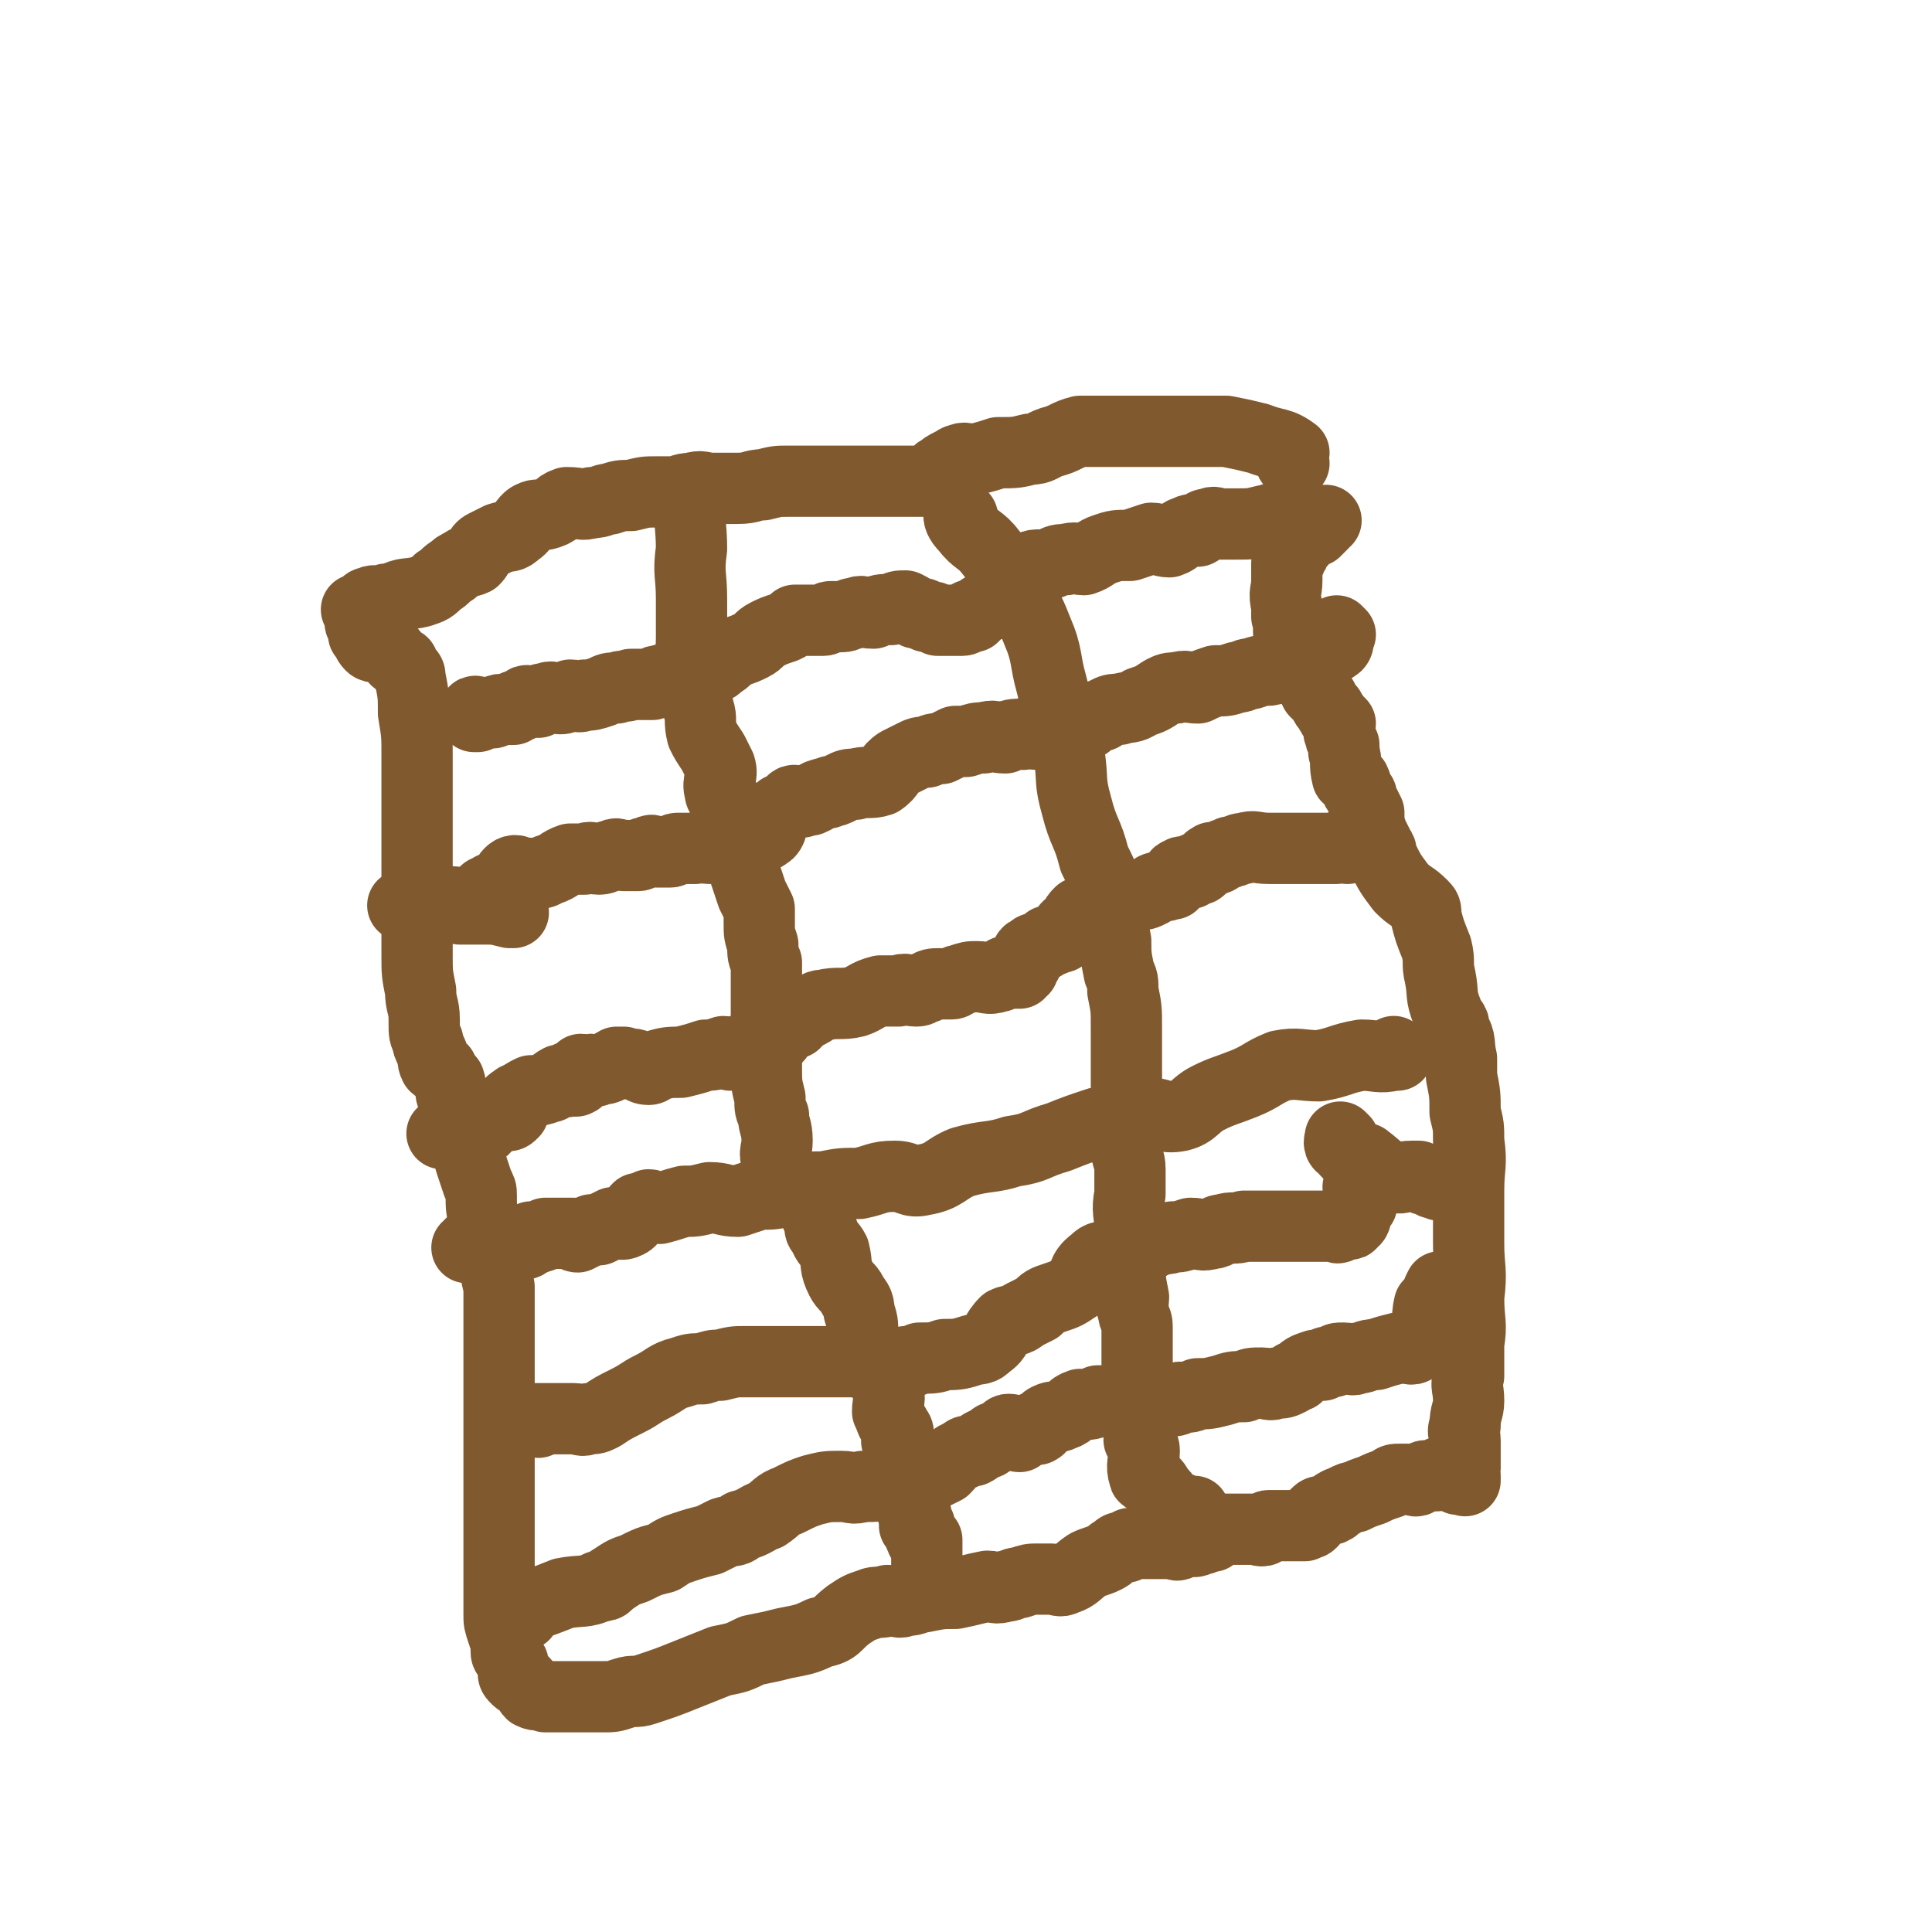
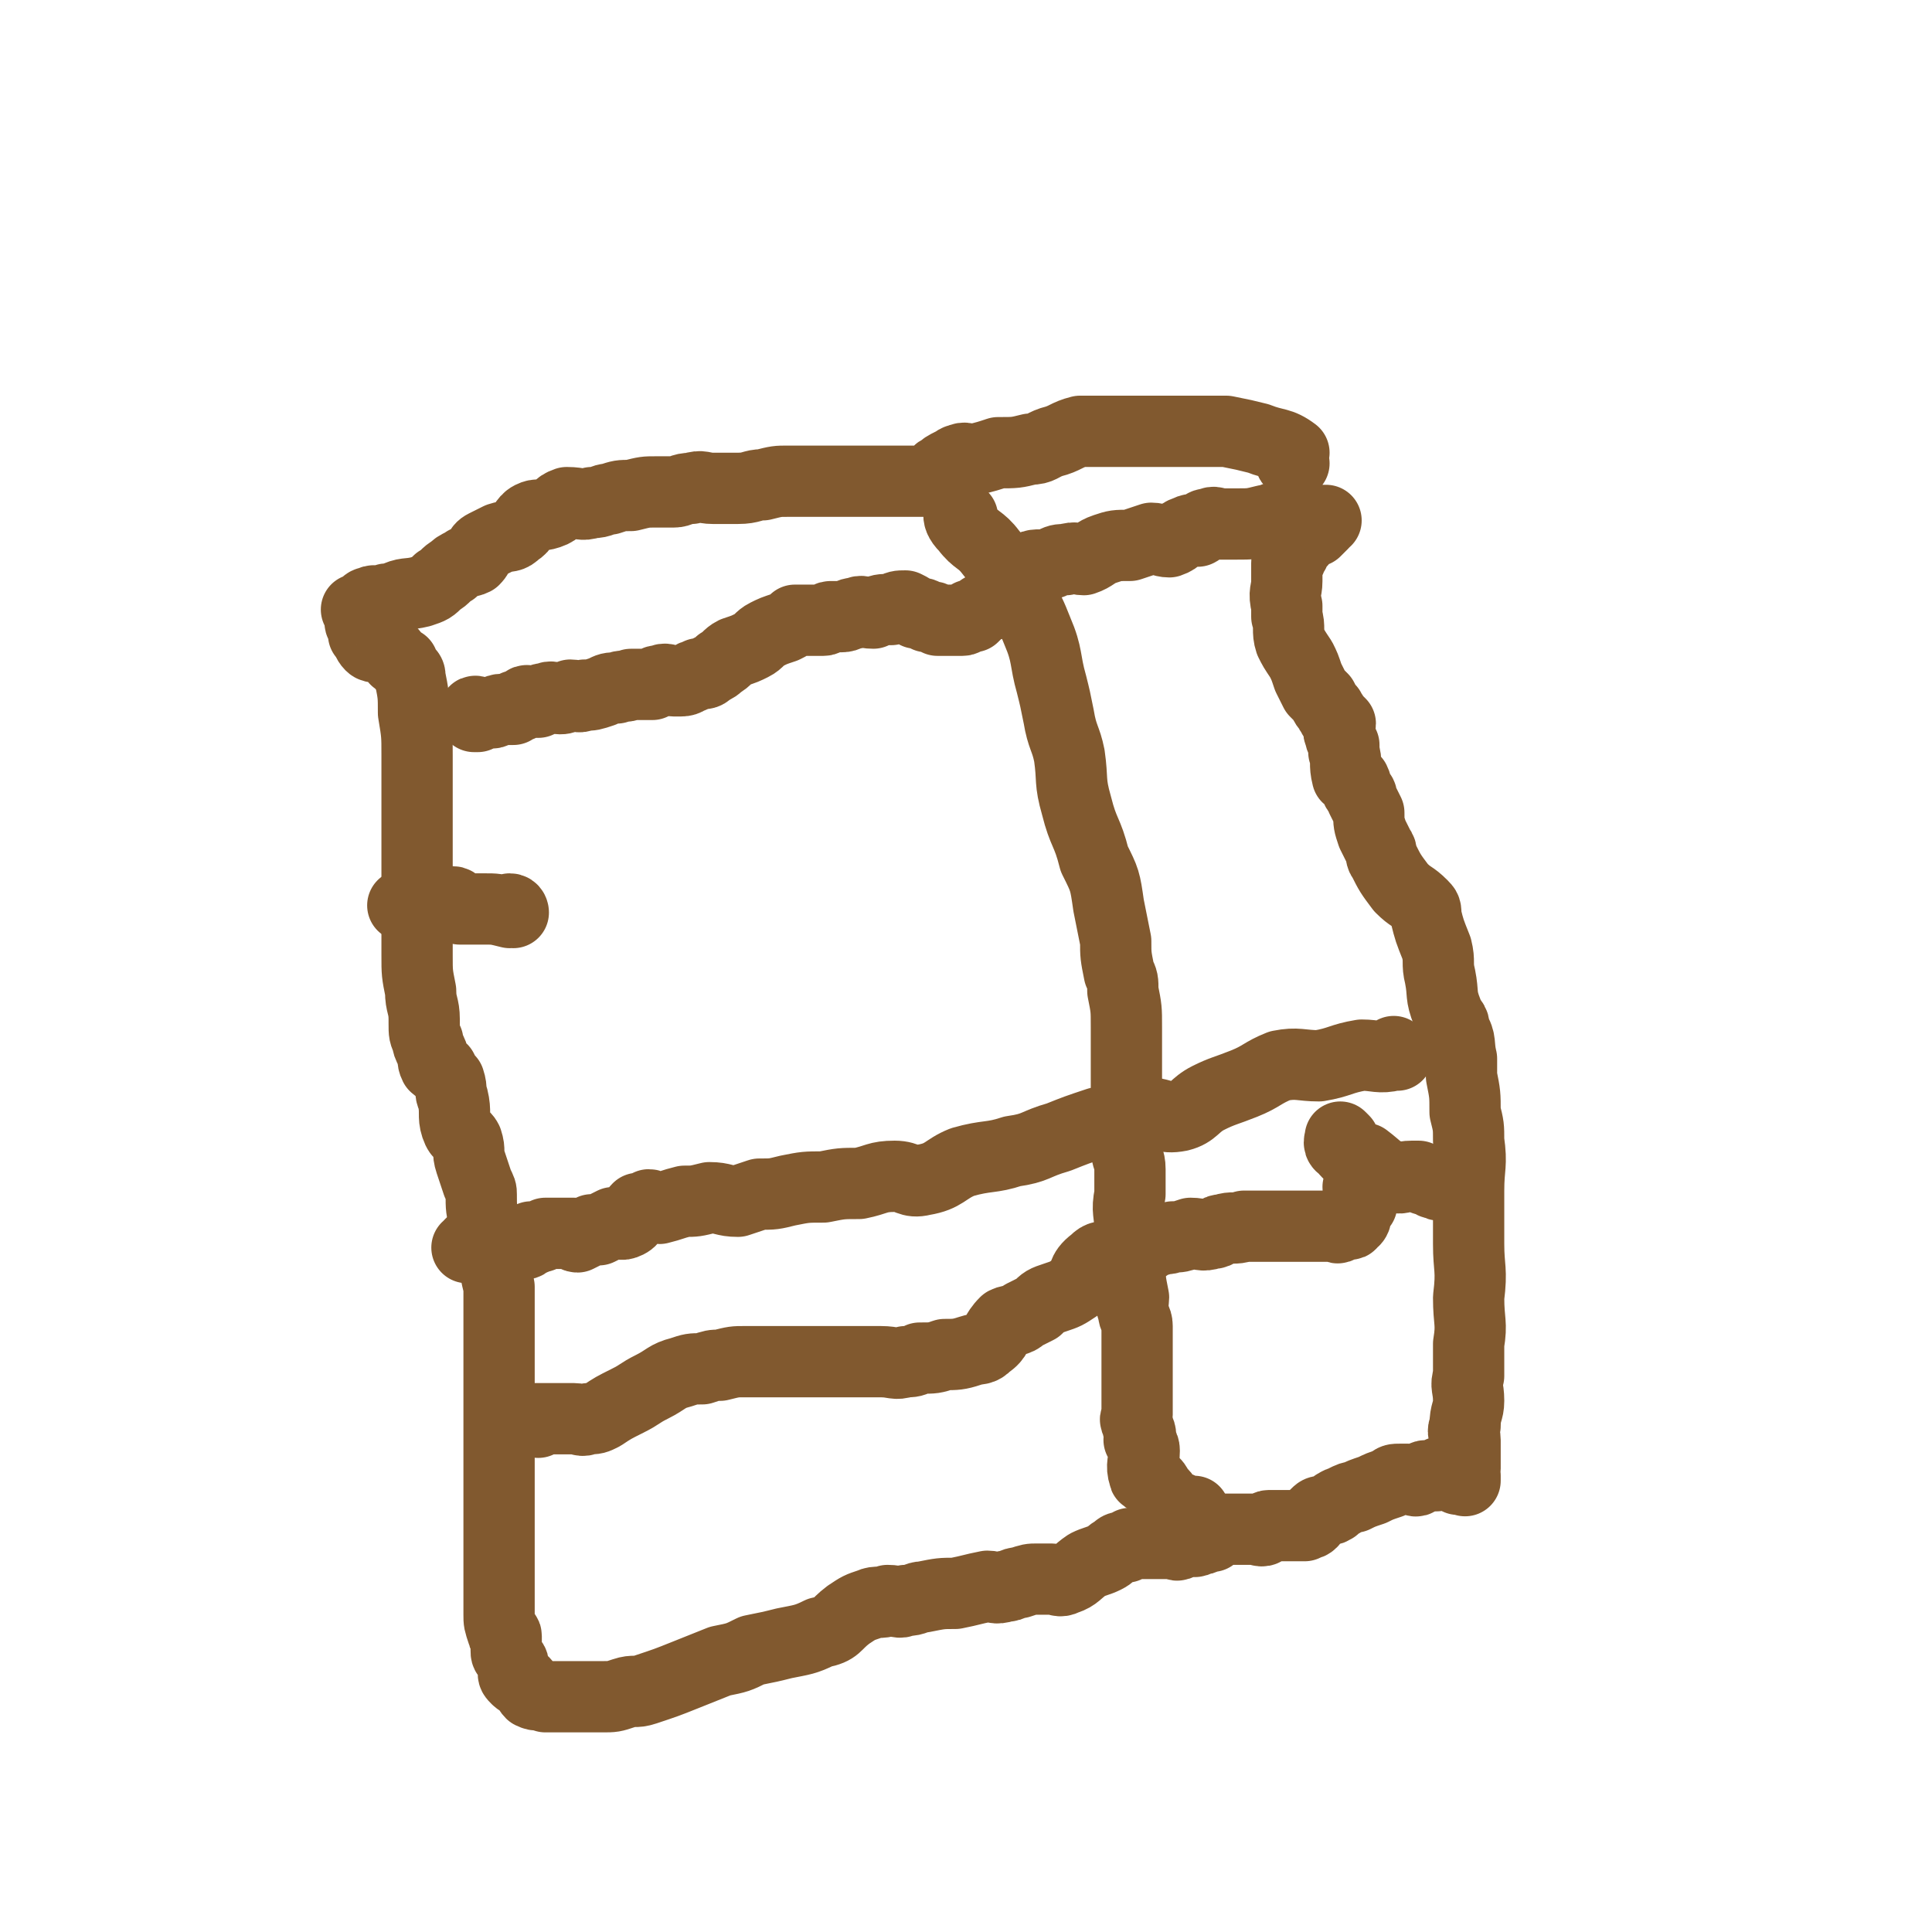
<svg xmlns="http://www.w3.org/2000/svg" viewBox="0 0 542 542" version="1.1">
  <g fill="none" stroke="#81592F" stroke-width="20" stroke-linecap="round" stroke-linejoin="round">
    <path d="M363,130c0,0 -1,0 -1,-1 0,-1 1,-2 1,-2 -4,-3 -5,-2 -10,-4 -4,-1 -4,-1 -9,-2 -1,0 -1,0 -3,0 -3,0 -3,0 -5,0 -5,0 -5,0 -9,0 -5,0 -5,0 -9,0 -4,0 -4,0 -8,0 -3,0 -3,0 -7,0 -4,1 -4,2 -8,3 -3,1 -3,2 -6,2 -4,1 -4,1 -9,1 -3,1 -3,1 -7,2 -2,0 -2,-1 -4,0 -1,0 -1,1 -2,1 -2,1 -2,1 -3,2 -1,0 -1,1 -2,2 -1,0 -1,1 -2,1 -1,0 -1,0 -2,0 -2,0 -2,0 -3,0 -2,0 -2,0 -4,0 -2,0 -2,0 -4,0 -2,0 -2,0 -4,0 -3,0 -3,0 -5,0 -3,0 -3,0 -6,0 -2,0 -2,0 -4,0 -3,0 -3,0 -7,0 -3,0 -3,0 -7,1 -3,0 -3,1 -7,1 -3,0 -3,0 -7,0 -3,0 -3,-1 -6,0 -3,0 -3,1 -5,1 -3,0 -3,0 -5,0 -3,0 -3,0 -7,1 -3,0 -3,0 -6,1 -2,0 -2,1 -5,1 -3,1 -3,0 -7,0 -3,1 -2,2 -5,3 -3,1 -3,0 -5,1 -2,1 -2,3 -4,4 -2,2 -2,1 -5,2 -2,1 -2,1 -4,2 -2,1 -1,2 -3,4 -2,1 -2,0 -3,1 -2,1 -2,1 -3,2 -2,1 -2,2 -4,3 -2,2 -2,2 -5,3 -4,1 -4,0 -8,2 -2,0 -2,0 -3,1 -2,0 -2,-1 -3,0 -1,0 -1,0 -2,1 0,0 0,0 -1,1 0,0 -1,0 -1,0 0,0 1,0 1,1 0,1 0,1 0,2 0,1 0,1 1,2 0,1 0,1 0,2 1,1 1,2 2,3 1,1 2,0 4,1 2,1 2,1 3,3 1,0 1,1 2,1 0,1 0,1 1,2 1,1 1,1 1,2 1,5 1,5 1,10 1,6 1,6 1,12 0,7 0,7 0,14 0,6 0,6 0,11 0,2 0,2 0,4 0,5 0,5 0,9 0,3 0,3 0,6 0,6 0,6 0,12 0,5 0,5 1,10 0,4 1,4 1,8 0,1 0,1 0,1 0,3 0,3 1,5 0,1 0,1 1,3 1,2 0,2 1,4 1,1 1,0 2,1 1,2 1,2 2,3 1,3 0,3 1,5 1,4 0,5 1,8 1,3 2,2 3,4 1,3 0,3 1,6 1,3 1,3 2,6 1,2 1,2 1,3 0,4 0,4 1,8 0,2 0,2 1,4 1,2 1,2 1,4 1,1 0,1 1,2 0,4 0,4 1,8 0,1 0,1 0,2 0,2 0,2 0,4 0,4 0,4 0,9 0,2 0,2 0,4 0,1 0,1 0,2 0,1 0,1 0,3 0,1 0,1 0,2 0,2 0,2 0,4 0,2 0,2 0,5 0,3 0,3 0,6 0,2 0,2 0,4 0,5 0,5 0,9 0,2 0,2 0,4 0,3 0,3 0,5 0,3 0,3 0,5 0,3 0,3 0,5 0,4 0,4 0,8 0,3 0,3 0,6 0,2 0,2 0,5 0,2 0,2 1,5 0,1 1,0 1,1 0,1 0,1 0,3 0,0 0,0 0,1 0,1 0,1 1,2 0,1 1,1 1,2 0,1 0,1 0,2 0,1 0,1 1,2 1,1 1,0 2,1 1,1 1,2 2,3 2,1 2,0 4,1 1,0 1,0 2,0 2,0 2,0 4,0 2,0 2,0 4,0 1,0 1,0 3,0 1,0 1,0 3,0 3,0 3,0 6,-1 3,-1 3,0 6,-1 6,-2 6,-2 11,-4 5,-2 5,-2 10,-4 5,-1 5,-1 9,-3 5,-1 5,-1 9,-2 5,-1 6,-1 10,-3 5,-1 4,-2 8,-5 3,-2 3,-2 6,-3 2,-1 3,0 5,-1 3,0 3,1 5,0 3,0 3,-1 5,-1 5,-1 5,-1 9,-1 5,-1 4,-1 9,-2 2,0 2,1 5,0 2,0 2,-1 4,-1 3,-1 3,-1 5,-1 2,0 2,0 4,0 2,0 2,1 4,0 3,-1 3,-2 6,-4 2,-1 3,-1 5,-2 2,-1 1,-1 3,-2 1,-1 1,-1 3,-1 0,-1 0,0 1,-1 2,0 2,0 3,0 2,0 2,0 4,0 0,0 0,0 1,0 1,0 1,0 2,0 1,0 1,0 2,0 1,0 1,1 2,0 2,0 1,-1 3,-1 1,0 1,1 2,0 2,0 2,-1 4,-1 1,-1 1,-1 2,-2 2,0 2,0 4,0 2,0 2,0 4,0 1,0 1,0 2,0 1,0 2,1 3,0 0,0 0,-1 1,-1 1,0 1,0 3,0 1,0 1,0 2,0 1,0 1,0 2,0 0,0 0,0 1,0 1,0 1,0 2,0 1,-1 1,0 2,-1 0,-1 0,-1 1,-2 1,-1 1,-1 2,-1 2,-1 2,0 3,-1 1,0 0,-1 1,-1 1,-1 1,0 2,-1 2,-1 2,-1 3,-1 2,-1 2,-1 5,-2 2,-1 2,-1 5,-2 1,-1 1,-1 3,-1 1,0 1,0 2,0 2,0 2,1 3,0 1,0 1,-1 2,-1 1,0 2,0 3,0 0,0 0,0 1,-1 0,0 0,0 1,0 0,0 0,0 1,0 0,0 0,0 1,0 0,0 0,0 1,0 0,1 0,1 1,1 0,1 0,1 0,1 0,0 0,0 1,-1 0,0 1,0 1,0 0,1 0,2 0,1 -1,-1 0,-1 0,-3 0,-2 0,-2 0,-4 0,-2 0,-2 0,-4 0,-2 -1,-2 0,-4 0,-4 1,-4 1,-7 0,-4 -1,-4 0,-7 0,-5 0,-4 0,-9 1,-6 0,-6 0,-13 1,-8 0,-8 0,-15 0,-8 0,-8 0,-15 0,-7 1,-7 0,-14 0,-4 0,-4 -1,-8 0,-5 0,-5 -1,-10 0,-3 0,-3 0,-5 -1,-4 0,-5 -2,-8 0,-3 -1,-2 -2,-5 -2,-5 -1,-5 -2,-10 -1,-4 0,-4 -1,-8 -2,-5 -2,-5 -3,-9 0,-2 0,-2 -1,-3 -3,-3 -3,-2 -6,-5 -3,-4 -3,-4 -5,-8 -1,-1 0,-2 -1,-3 -1,-2 -1,-2 -2,-4 -1,-3 -1,-3 -1,-6 -1,-2 -1,-2 -2,-4 0,-1 0,-1 -1,-2 -1,-1 0,-1 -1,-3 -1,-1 -1,0 -2,-1 -1,-4 0,-4 -1,-7 0,-1 0,-1 0,-2 -1,-2 -1,-2 -1,-3 -1,-1 0,-2 0,-3 -1,-1 -1,-1 -2,-2 0,-1 -1,-1 -1,-2 -1,-1 -1,-1 -2,-3 -1,-1 -1,-1 -2,-2 -1,-2 -1,-2 -2,-4 -1,-3 -1,-3 -2,-5 -2,-3 -2,-3 -3,-5 -1,-3 0,-4 -1,-7 0,-2 0,-2 0,-3 -1,-4 0,-4 0,-7 0,-2 0,-2 0,-3 0,-1 0,-1 0,-2 0,0 0,0 0,0 0,-1 0,-1 1,-1 0,-1 0,-1 0,-1 0,-1 -1,-1 0,-1 0,-1 1,0 1,0 0,-1 0,-1 0,-2 1,-1 1,-1 2,-1 0,-1 0,-1 0,-1 1,-1 1,-1 1,-1 1,-1 1,-1 2,-1 0,-1 1,0 1,0 1,-1 1,-1 2,-2 0,0 0,0 0,-1 0,0 -1,0 0,0 0,0 1,0 1,0 " />
-     <path d="M376,178c0,0 -1,-1 -1,-1 0,1 1,3 0,4 -4,3 -5,2 -9,4 -5,2 -5,2 -10,3 -2,0 -2,0 -5,1 -2,0 -2,1 -4,1 -3,1 -3,1 -6,1 -3,1 -3,1 -5,2 -3,0 -3,-1 -6,0 -2,0 -2,0 -4,1 -3,2 -3,2 -6,3 -3,2 -3,1 -6,2 -2,0 -2,0 -4,1 -1,1 -1,1 -3,1 -1,1 -1,1 -2,2 -2,0 -2,-1 -3,0 -2,0 -2,1 -4,1 -1,1 -2,0 -3,1 -2,0 -2,1 -4,1 -2,0 -2,-1 -4,0 -3,0 -3,0 -5,1 -3,0 -3,-1 -6,0 -2,0 -2,0 -5,1 -1,0 -1,0 -3,0 -2,1 -2,1 -4,2 -2,0 -2,0 -4,1 -2,0 -2,0 -4,1 -2,1 -2,1 -4,2 -3,2 -2,3 -5,5 -3,1 -4,0 -7,1 -2,0 -2,0 -4,1 -2,1 -2,1 -3,1 -1,1 -1,0 -3,1 -1,0 -1,1 -2,1 -1,1 -1,0 -3,1 -1,0 -1,0 -1,0 -1,0 -1,-1 -2,0 0,0 0,1 -1,1 -1,1 -1,1 -2,1 -1,1 -1,1 -1,2 -2,2 -1,4 -3,5 -1,1 -1,0 -3,0 -1,0 -1,0 -2,1 -2,0 -1,1 -3,1 -2,0 -2,-1 -4,0 -1,0 -1,0 -2,1 -1,0 -1,0 -2,1 -2,0 -2,-1 -4,0 -3,0 -3,0 -5,0 -1,0 -1,1 -2,1 -1,0 -1,0 -2,0 0,0 0,0 -1,0 0,0 0,0 -1,0 -1,0 -1,-1 -2,0 -2,0 -2,1 -3,1 -2,0 -2,0 -4,0 -2,0 -2,-1 -3,0 -2,0 -2,1 -4,1 -2,0 -2,-1 -4,0 -2,0 -2,0 -4,0 -3,1 -3,2 -6,3 -1,0 -1,1 -3,1 -2,0 -2,0 -5,0 -1,-1 -2,-1 -3,0 -1,1 0,2 -1,3 -1,1 -2,1 -3,1 -1,0 -1,0 -2,1 -1,0 -1,0 -1,1 " />
    <path d="M144,256c0,0 0,-1 -1,-1 0,0 0,1 0,1 -4,-1 -4,-1 -7,-1 -3,0 -4,0 -7,0 -1,-1 -1,-2 -2,-2 -2,0 -2,0 -3,1 -2,0 -2,0 -3,0 -1,0 -1,0 -3,0 -2,0 -2,0 -4,0 0,0 -1,0 -1,0 " />
    <path d="M392,296c0,0 -1,-1 -1,-1 0,0 0,1 0,1 -4,1 -5,0 -9,0 -6,1 -6,2 -12,3 -5,0 -6,-1 -11,0 -5,2 -5,3 -10,5 -5,2 -6,2 -10,4 -4,2 -4,4 -8,5 -5,1 -5,-1 -11,-1 -6,1 -6,2 -12,3 -6,2 -6,2 -11,4 -7,2 -6,3 -13,4 -6,2 -7,1 -14,3 -5,2 -5,4 -11,5 -4,1 -4,-1 -8,-1 -5,0 -5,1 -10,2 -5,0 -5,0 -10,1 -5,0 -5,0 -10,1 -4,1 -4,1 -8,1 -3,1 -3,1 -6,2 -4,0 -4,-1 -8,-1 -4,1 -4,1 -7,1 -4,1 -3,1 -7,2 -2,0 -2,-1 -3,-1 -2,1 -2,1 -3,1 -2,2 -1,3 -3,4 -2,1 -2,0 -4,0 -2,1 -2,1 -4,2 0,0 0,0 -1,0 -1,0 -1,0 -1,0 -2,1 -2,1 -4,2 -1,0 -1,-1 -1,-1 0,0 0,0 -1,0 -1,0 -1,0 -1,0 -2,0 -2,0 -5,0 0,0 0,0 -1,0 -1,1 -1,1 -2,1 -1,1 -1,0 -2,0 -1,1 -1,2 -2,2 -1,0 -1,0 -2,-1 -1,0 -1,0 -1,0 -2,0 -2,0 -3,0 -1,0 -1,0 -2,0 -2,0 -2,0 -3,0 -1,0 -1,0 -2,0 -1,1 -1,1 -2,1 0,1 0,1 -1,1 0,0 0,0 0,0 " />
-     <path d="M195,141c0,0 -1,-1 -1,-1 -1,6 0,7 0,14 -1,7 0,7 0,14 0,6 0,6 0,11 0,5 -1,6 0,10 0,5 1,5 2,10 1,3 0,3 1,7 1,2 1,2 3,5 1,2 1,2 2,4 1,3 -1,4 0,7 0,2 2,2 2,4 2,3 1,4 2,7 1,3 1,3 2,6 1,3 0,3 1,6 1,3 1,3 2,6 1,2 1,2 2,4 0,2 0,2 0,4 0,3 0,3 1,6 0,3 0,3 1,5 0,3 0,3 0,5 0,4 0,4 0,7 0,3 0,3 0,7 0,3 0,3 0,7 0,2 0,2 0,3 0,5 0,5 1,9 0,3 0,3 1,5 0,3 1,3 1,7 0,3 -1,3 0,6 0,3 1,3 3,5 0,2 0,2 2,3 2,1 2,0 4,1 1,1 1,1 1,3 1,3 1,3 2,5 0,2 0,2 1,3 1,3 2,3 3,5 1,4 0,4 2,8 1,2 2,2 3,4 1,2 2,2 2,5 1,3 1,3 1,6 1,3 1,3 3,6 0,2 0,2 1,4 1,3 2,2 3,5 1,4 0,4 0,7 1,2 1,3 2,4 0,1 1,1 1,2 0,0 0,1 0,2 0,0 -1,0 0,1 0,2 1,1 1,3 0,2 -1,3 0,5 0,1 1,1 1,2 1,2 0,2 1,3 0,2 1,2 1,3 0,1 0,1 0,3 0,1 1,1 1,1 0,1 0,1 0,3 0,0 -1,0 0,0 0,0 0,0 1,0 0,1 -1,1 0,2 0,1 0,1 1,1 0,1 -1,1 0,1 0,1 0,0 1,0 0,1 0,1 0,2 0,0 0,0 0,0 0,1 0,1 0,1 0,1 0,1 0,2 0,1 0,1 0,2 0,2 0,2 0,3 0,1 0,1 0,2 0,1 0,1 0,1 0,0 -1,0 0,0 0,0 0,0 1,0 0,0 0,0 1,0 " />
    <path d="M270,145c0,0 -1,-1 -1,-1 0,1 0,2 2,4 3,4 4,3 7,7 5,6 4,6 8,12 3,5 3,5 5,10 3,7 2,8 4,15 1,4 1,4 2,9 1,6 2,6 3,11 1,7 0,7 2,14 2,8 3,7 5,15 3,6 3,6 4,13 1,5 1,5 2,10 0,4 0,4 1,9 1,2 1,2 1,5 1,5 1,5 1,10 0,3 0,3 0,6 0,5 0,5 0,10 0,4 0,4 0,9 0,4 -1,4 0,9 0,3 1,3 1,6 0,3 0,3 0,7 -1,5 0,5 0,10 0,3 0,3 0,6 0,1 -1,1 0,3 0,5 0,5 1,10 0,2 -1,2 0,4 0,2 1,2 1,4 0,3 0,3 0,7 0,1 0,1 0,2 0,2 0,2 0,4 0,2 0,2 0,4 0,1 0,1 0,3 0,2 0,2 0,5 0,1 -1,1 0,2 0,2 1,2 1,4 0,1 -1,1 0,1 0,2 1,1 1,3 0,3 -1,4 0,7 0,1 1,0 1,1 2,1 2,1 3,3 0,0 0,0 1,1 1,1 1,2 2,3 1,1 2,1 3,1 0,1 0,1 1,2 1,0 2,-1 3,-1 0,1 -1,2 0,3 0,0 0,0 1,0 0,1 -1,1 0,2 0,0 0,-1 1,-1 1,0 1,0 2,0 " />
-     <path d="M378,238c0,0 0,-1 -1,-1 -1,0 -1,1 -2,1 -5,0 -5,0 -10,0 -2,0 -2,0 -4,0 -3,0 -3,0 -5,0 -4,0 -4,-1 -7,0 -2,0 -2,1 -4,1 -1,1 -1,0 -2,1 -1,0 -1,1 -2,1 -1,0 -1,-1 -1,0 -1,0 -1,0 -1,1 -1,0 -1,0 -2,1 0,0 0,1 -1,1 0,0 -1,-1 -1,0 -1,0 -1,0 -1,1 -2,0 -2,-1 -3,0 -1,0 -1,1 -2,3 0,0 0,0 -1,0 -1,1 -2,0 -3,1 -1,0 -1,0 -2,1 -2,1 -2,1 -4,1 -2,1 -2,1 -4,2 0,0 0,1 -1,1 -1,0 -1,0 -2,0 -1,0 -1,0 -2,1 -1,0 -1,-1 -2,0 -1,0 -1,1 -2,1 -1,0 -2,0 -3,0 -1,1 -1,1 -2,3 -2,1 -2,2 -3,3 0,1 0,1 -1,1 -2,1 -2,1 -3,1 -1,1 -1,1 -3,2 -1,0 -1,0 -2,1 -1,0 -1,1 -1,1 0,1 0,1 0,2 -1,0 -1,0 -2,1 0,0 1,1 1,1 -1,0 -2,-1 -2,0 0,0 1,0 1,1 -1,0 -1,0 -2,0 0,0 0,0 -1,0 -1,0 -1,-1 -1,0 -1,0 -1,1 -2,1 -3,1 -3,0 -6,0 -2,0 -2,0 -5,1 -1,0 -1,1 -2,1 -2,0 -2,0 -4,0 -1,0 -2,0 -3,1 -2,0 -1,1 -3,1 -2,0 -3,-1 -5,0 -3,0 -3,0 -5,0 -4,1 -4,2 -7,3 -4,1 -5,0 -9,1 -2,0 -2,1 -4,2 0,0 0,0 -1,0 -1,0 -1,-1 -2,0 0,0 0,0 0,0 -1,1 0,1 0,2 -1,0 -1,-1 -2,0 0,0 1,1 1,1 -1,0 -2,-1 -3,-1 0,1 0,1 -1,2 -1,2 0,2 -1,3 -1,1 -1,1 -2,2 -2,0 -2,0 -3,1 -1,0 -1,0 -3,0 -1,0 -1,0 -2,1 -2,0 -1,0 -3,1 -1,0 -1,-1 -2,-1 -3,1 -3,1 -5,1 -3,1 -3,1 -7,2 -3,0 -4,0 -7,1 -1,0 -1,1 -2,1 -2,0 -2,-1 -3,-1 -2,-1 -2,0 -4,-1 -1,0 -1,0 -2,0 -2,1 -2,2 -5,2 -1,1 -1,0 -2,0 -2,1 -2,0 -3,0 -1,1 0,3 -1,3 -1,1 -1,-1 -2,-1 -1,0 0,1 0,1 -1,1 -2,0 -3,0 -2,1 -2,2 -3,2 -3,1 -3,1 -5,1 -2,1 -2,1 -3,2 -1,0 -1,0 -2,1 -1,0 0,1 0,1 0,1 0,1 0,2 -1,1 -1,1 -2,1 -1,0 -1,-1 -2,-1 -2,1 -2,2 -3,3 -1,1 -1,2 -2,2 -2,1 -3,0 -5,0 -1,0 -1,0 -3,0 -1,0 -1,0 -2,0 -1,1 -1,1 -1,1 " />
    <path d="M360,146c0,0 0,-1 -1,-1 -2,0 -2,1 -4,1 -4,1 -4,1 -8,1 -2,0 -2,0 -5,0 -1,0 -1,-1 -3,0 -2,0 -1,1 -3,2 -1,0 -1,-1 -3,0 -3,1 -2,2 -5,3 -2,0 -3,-1 -5,-1 -3,1 -3,1 -6,2 -4,0 -4,0 -7,1 -3,1 -3,2 -6,3 -2,0 -2,-1 -5,0 -2,0 -2,0 -4,1 -3,1 -4,0 -6,1 -3,2 -3,2 -5,5 -2,2 -2,2 -4,5 -1,1 -2,0 -3,1 -2,1 -2,1 -4,3 0,0 0,0 0,0 -1,0 -1,-1 -1,0 -1,0 -1,1 -2,1 -1,0 -1,0 -2,0 0,0 0,0 -1,0 -2,0 -2,0 -3,0 0,0 0,0 -1,0 -1,-1 -1,-1 -3,-1 -1,-1 -1,-1 -3,-1 -1,-1 -1,-1 -3,-2 -2,0 -2,0 -4,1 -3,0 -3,0 -5,1 -3,0 -3,-1 -5,0 -2,0 -2,1 -4,1 -1,0 -1,0 -3,0 -1,0 -1,1 -2,1 -2,0 -2,0 -4,0 -2,0 -2,0 -4,0 -1,1 -1,1 -3,2 -3,1 -3,1 -5,2 -2,1 -2,2 -4,3 -2,1 -2,1 -5,2 -2,1 -2,2 -4,3 -1,1 -1,1 -3,2 -1,1 -1,1 -3,1 -1,1 -1,0 -2,1 -1,0 -1,1 -3,1 -1,0 -1,0 -2,0 -2,0 -2,-1 -4,0 -1,0 -1,0 -2,1 -2,0 -2,0 -3,0 -2,0 -2,0 -3,0 -2,1 -2,0 -4,1 -2,0 -2,0 -4,1 -3,1 -3,1 -5,1 -2,1 -2,0 -4,0 -2,1 -2,1 -3,1 -2,0 -2,-1 -4,0 -1,0 -1,0 -2,1 0,0 0,0 -1,0 -1,0 -1,0 -1,0 -1,0 -1,-1 -2,0 0,0 0,0 -1,1 0,0 0,0 -1,0 -1,0 0,0 -1,1 -2,0 -2,0 -3,0 -2,0 -2,1 -3,1 -1,0 -1,0 -3,0 -1,0 -2,-1 -2,0 0,0 1,0 1,1 0,0 -1,0 -1,0 " />
    <path d="M151,399c0,0 -1,-1 -1,-1 1,0 2,0 5,0 0,0 0,0 1,0 2,0 2,0 4,0 1,0 1,0 1,0 2,0 2,1 4,0 2,0 2,0 4,-1 3,-2 3,-2 7,-4 4,-2 3,-2 7,-4 4,-2 4,-3 8,-4 3,-1 3,-1 6,-1 3,-1 3,-1 5,-1 4,-1 4,-1 7,-1 3,0 3,0 6,0 4,0 4,0 8,0 6,0 6,0 11,0 7,0 7,0 13,0 4,0 4,1 7,0 2,0 2,0 4,-1 4,0 4,0 7,-1 3,0 4,0 7,-1 3,-1 3,0 5,-2 3,-2 2,-3 5,-6 2,-1 3,0 5,-2 2,-1 2,-1 4,-2 2,-2 2,-2 5,-3 3,-1 3,-1 6,-3 3,-3 1,-4 5,-7 2,-2 2,-1 5,-2 2,0 2,0 5,0 2,-1 2,-1 4,-2 2,-1 2,-2 4,-2 2,-1 2,0 4,-1 2,0 2,0 5,-1 3,0 3,1 6,0 2,0 1,-1 3,-1 3,-1 3,0 6,-1 2,0 2,0 5,0 2,0 2,0 4,0 2,0 2,0 4,0 1,0 1,0 2,0 2,0 2,0 4,0 1,0 1,0 1,0 2,0 2,0 3,0 1,0 1,0 3,0 0,0 0,1 1,0 1,0 0,0 1,-1 1,0 2,1 2,0 2,-1 1,-2 2,-4 0,-1 1,-1 1,-1 0,0 -1,0 -1,-1 0,-1 1,-1 1,-3 -1,0 -1,0 -1,-1 " />
    <path d="M377,320c0,0 -1,-1 -1,-1 0,1 -1,2 1,3 2,3 3,2 6,3 4,3 4,4 8,5 2,1 2,0 5,0 1,0 1,0 2,0 2,1 1,1 3,1 1,1 1,1 2,1 1,1 1,0 2,0 0,0 0,0 1,0 " />
-     <path d="M147,453c0,0 -1,-1 -1,-1 0,-1 0,-1 1,-1 6,-2 6,-2 11,-4 5,-1 6,0 10,-2 3,0 2,-1 4,-2 3,-2 3,-2 6,-3 4,-2 4,-2 8,-3 3,-2 3,-2 6,-3 3,-1 3,-1 7,-2 2,-1 2,-1 4,-2 3,-1 3,0 5,-2 4,-1 4,-2 7,-3 3,-2 3,-3 6,-4 4,-2 4,-2 7,-3 4,-1 4,-1 8,-1 3,0 3,1 6,0 4,0 4,0 7,-1 4,0 5,0 8,-1 4,-1 4,-1 8,-3 2,-2 2,-3 5,-4 1,-1 1,-1 3,-1 2,-1 1,-1 3,-2 1,0 1,0 2,-1 1,-1 1,-1 3,-1 1,-1 1,-2 2,-2 2,0 2,2 3,2 1,-1 1,-2 3,-2 1,-1 1,0 2,0 2,-1 1,-2 3,-3 2,-1 2,0 4,-1 3,-1 2,-2 5,-3 3,0 3,0 5,-1 2,0 2,0 4,0 3,0 3,0 6,0 1,0 1,0 3,0 1,0 1,0 3,0 2,0 2,1 4,0 2,0 2,0 3,-1 3,0 3,0 5,-1 3,0 3,0 7,-1 3,-1 3,-1 6,-1 2,-1 2,-1 5,-1 2,0 2,1 4,0 2,0 2,0 4,-1 1,-1 1,-1 2,-1 2,-2 2,-2 5,-3 1,0 1,0 2,0 1,-1 1,-1 3,-1 1,-1 1,-1 3,-1 2,0 2,1 4,0 2,0 2,-1 5,-1 3,-1 3,-1 7,-2 2,0 3,1 4,0 1,0 -1,-1 0,-1 0,-1 0,0 1,-1 1,0 1,0 2,-1 0,0 1,1 1,0 0,-4 -1,-5 0,-9 0,0 0,2 1,2 0,-1 0,-2 1,-3 0,-1 -1,-1 0,-1 0,-1 0,-1 1,-3 " />
  </g>
</svg>